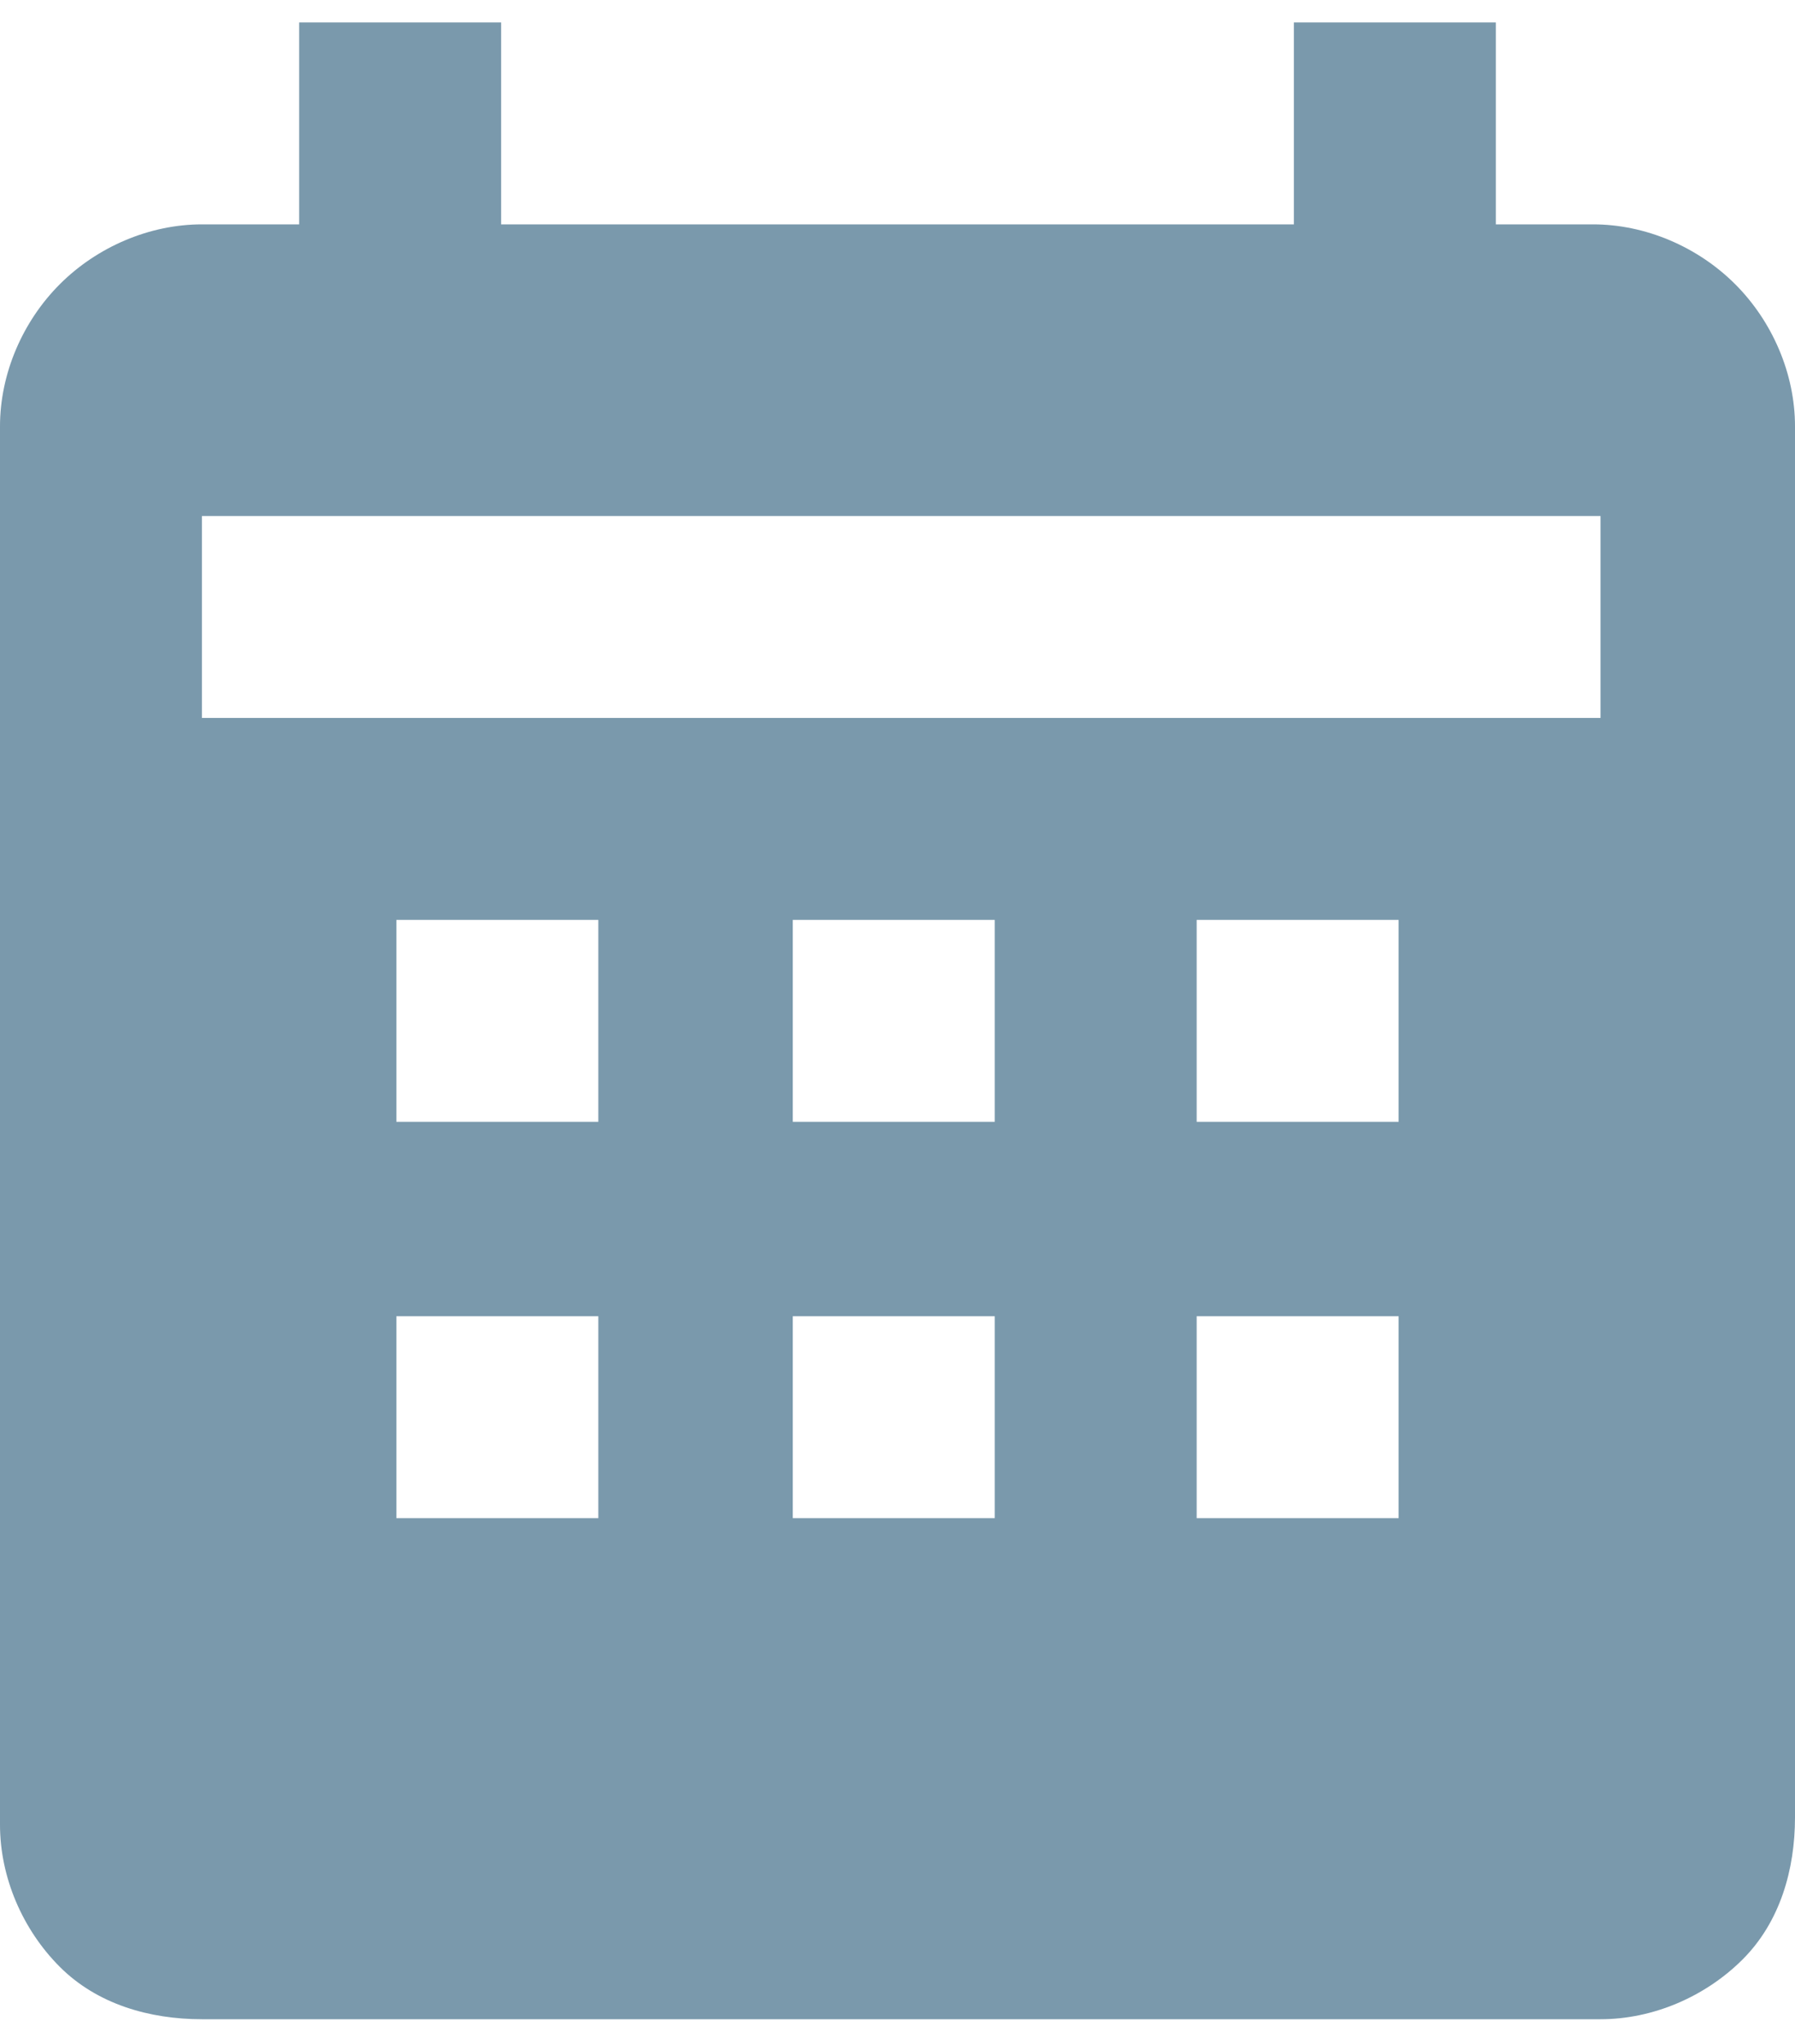
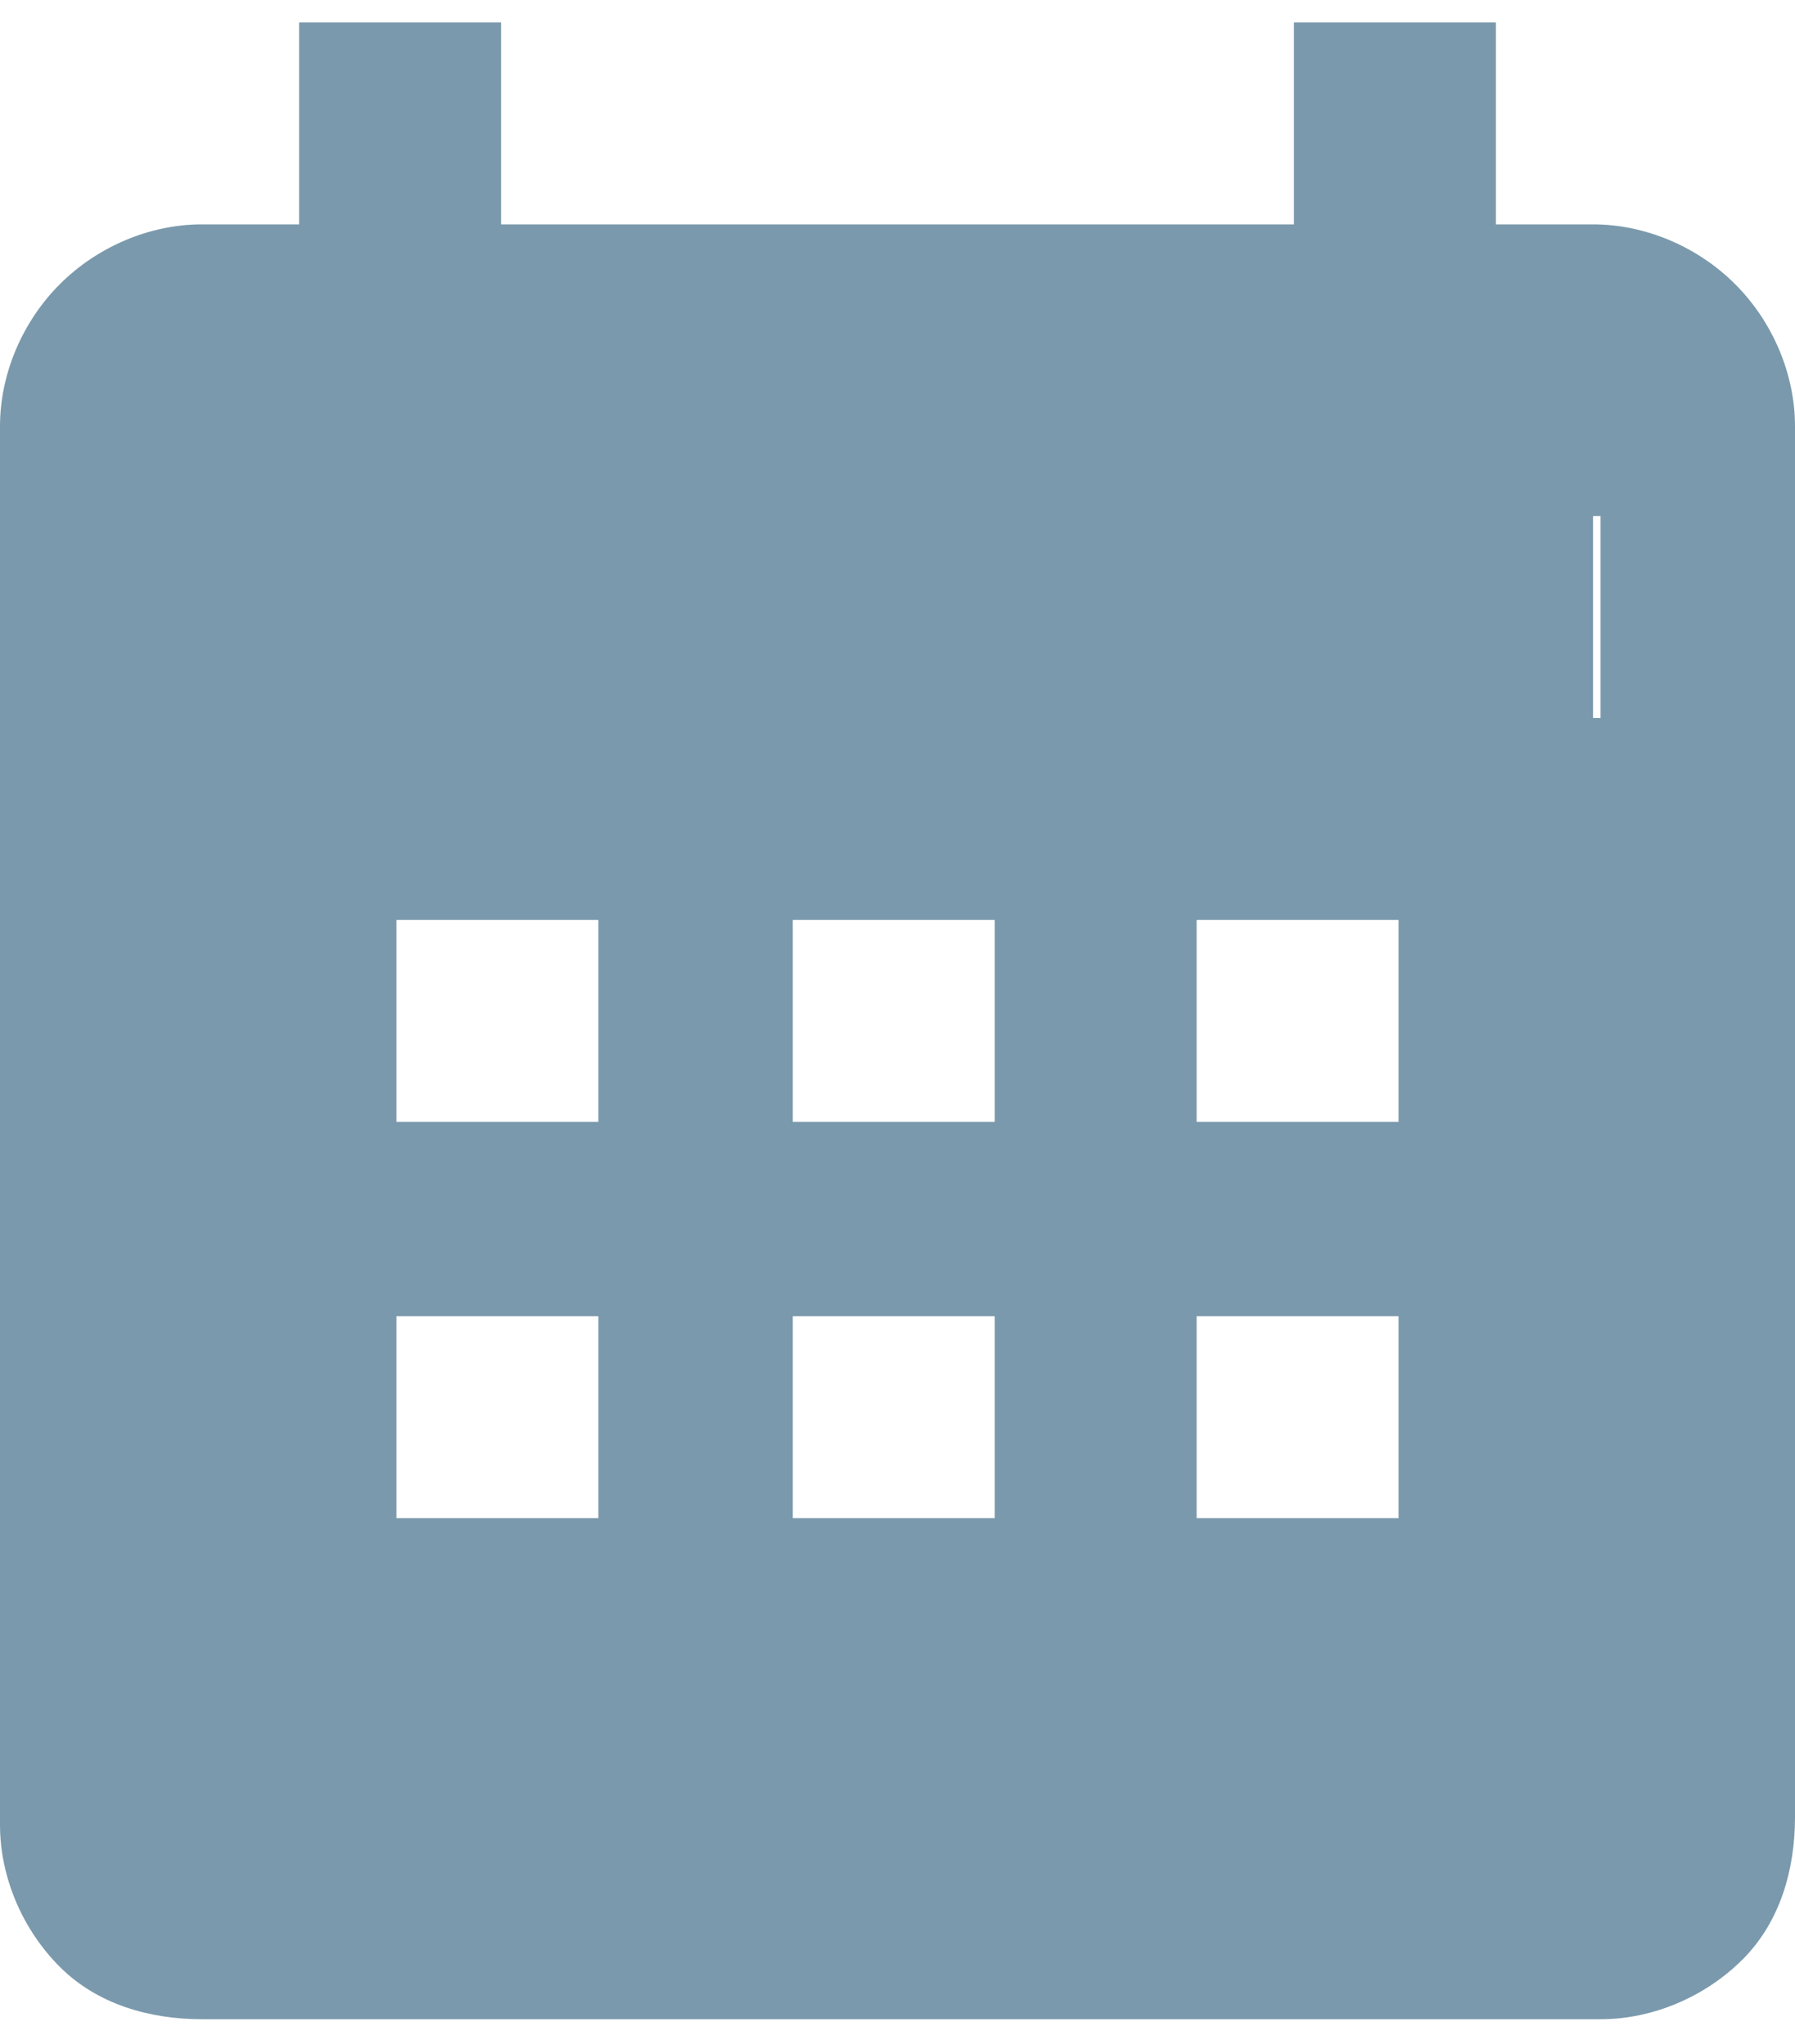
<svg xmlns="http://www.w3.org/2000/svg" width="36" height="41" viewBox="0 0 36 41" fill="none">
-   <path d="M34.8 5.7C34.05 4.95 33 4.5 31.95 4.5H30V0.45H25.95V4.5H10.05V0.45H6V4.5H4.05C3 4.5 1.95 4.95 1.2 5.7C0.45 6.45 0 7.5 0 8.55V36.6C0 37.65 0.45 38.7 1.2 39.45C1.95 40.2 3 40.5 4.05 40.5H32.1C33.15 40.5 34.2 40.05 34.95 39.3C35.7 38.55 36 37.5 36 36.45V8.55C36 7.5 35.55 6.45 34.8 5.7ZM12 30.45H7.95V26.4H12V30.45ZM12 22.5H7.95V18.45H12V22.5ZM19.95 30.45H15.9V26.4H19.95V30.45ZM19.95 22.5H15.9V18.45H19.95V22.5ZM28.05 30.45H24V26.4H28.05V30.45ZM28.05 22.5H24V18.45H28.05V22.5ZM31.95 14.4H4.05V10.35H32.1V14.4H31.95Z" fill="#7A99AC" />
+   <path d="M34.8 5.7C34.05 4.95 33 4.5 31.95 4.5H30V0.45H25.95V4.5H10.05V0.45H6V4.5H4.05C3 4.5 1.95 4.95 1.2 5.7C0.45 6.45 0 7.5 0 8.55V36.6C0 37.65 0.45 38.7 1.2 39.45C1.95 40.2 3 40.5 4.05 40.5H32.1C33.15 40.5 34.2 40.05 34.95 39.3C35.7 38.55 36 37.5 36 36.45V8.55C36 7.5 35.55 6.45 34.8 5.7ZM12 30.45H7.95V26.4H12V30.45ZM12 22.5H7.95V18.45H12V22.5ZM19.95 30.45H15.9V26.4H19.95V30.45ZM19.95 22.5H15.9V18.45H19.95V22.5ZM28.05 30.45H24V26.4H28.05V30.45ZM28.05 22.5H24V18.45H28.05V22.5ZM31.95 14.4V10.35H32.1V14.4H31.95Z" fill="#7A99AC" />
</svg>